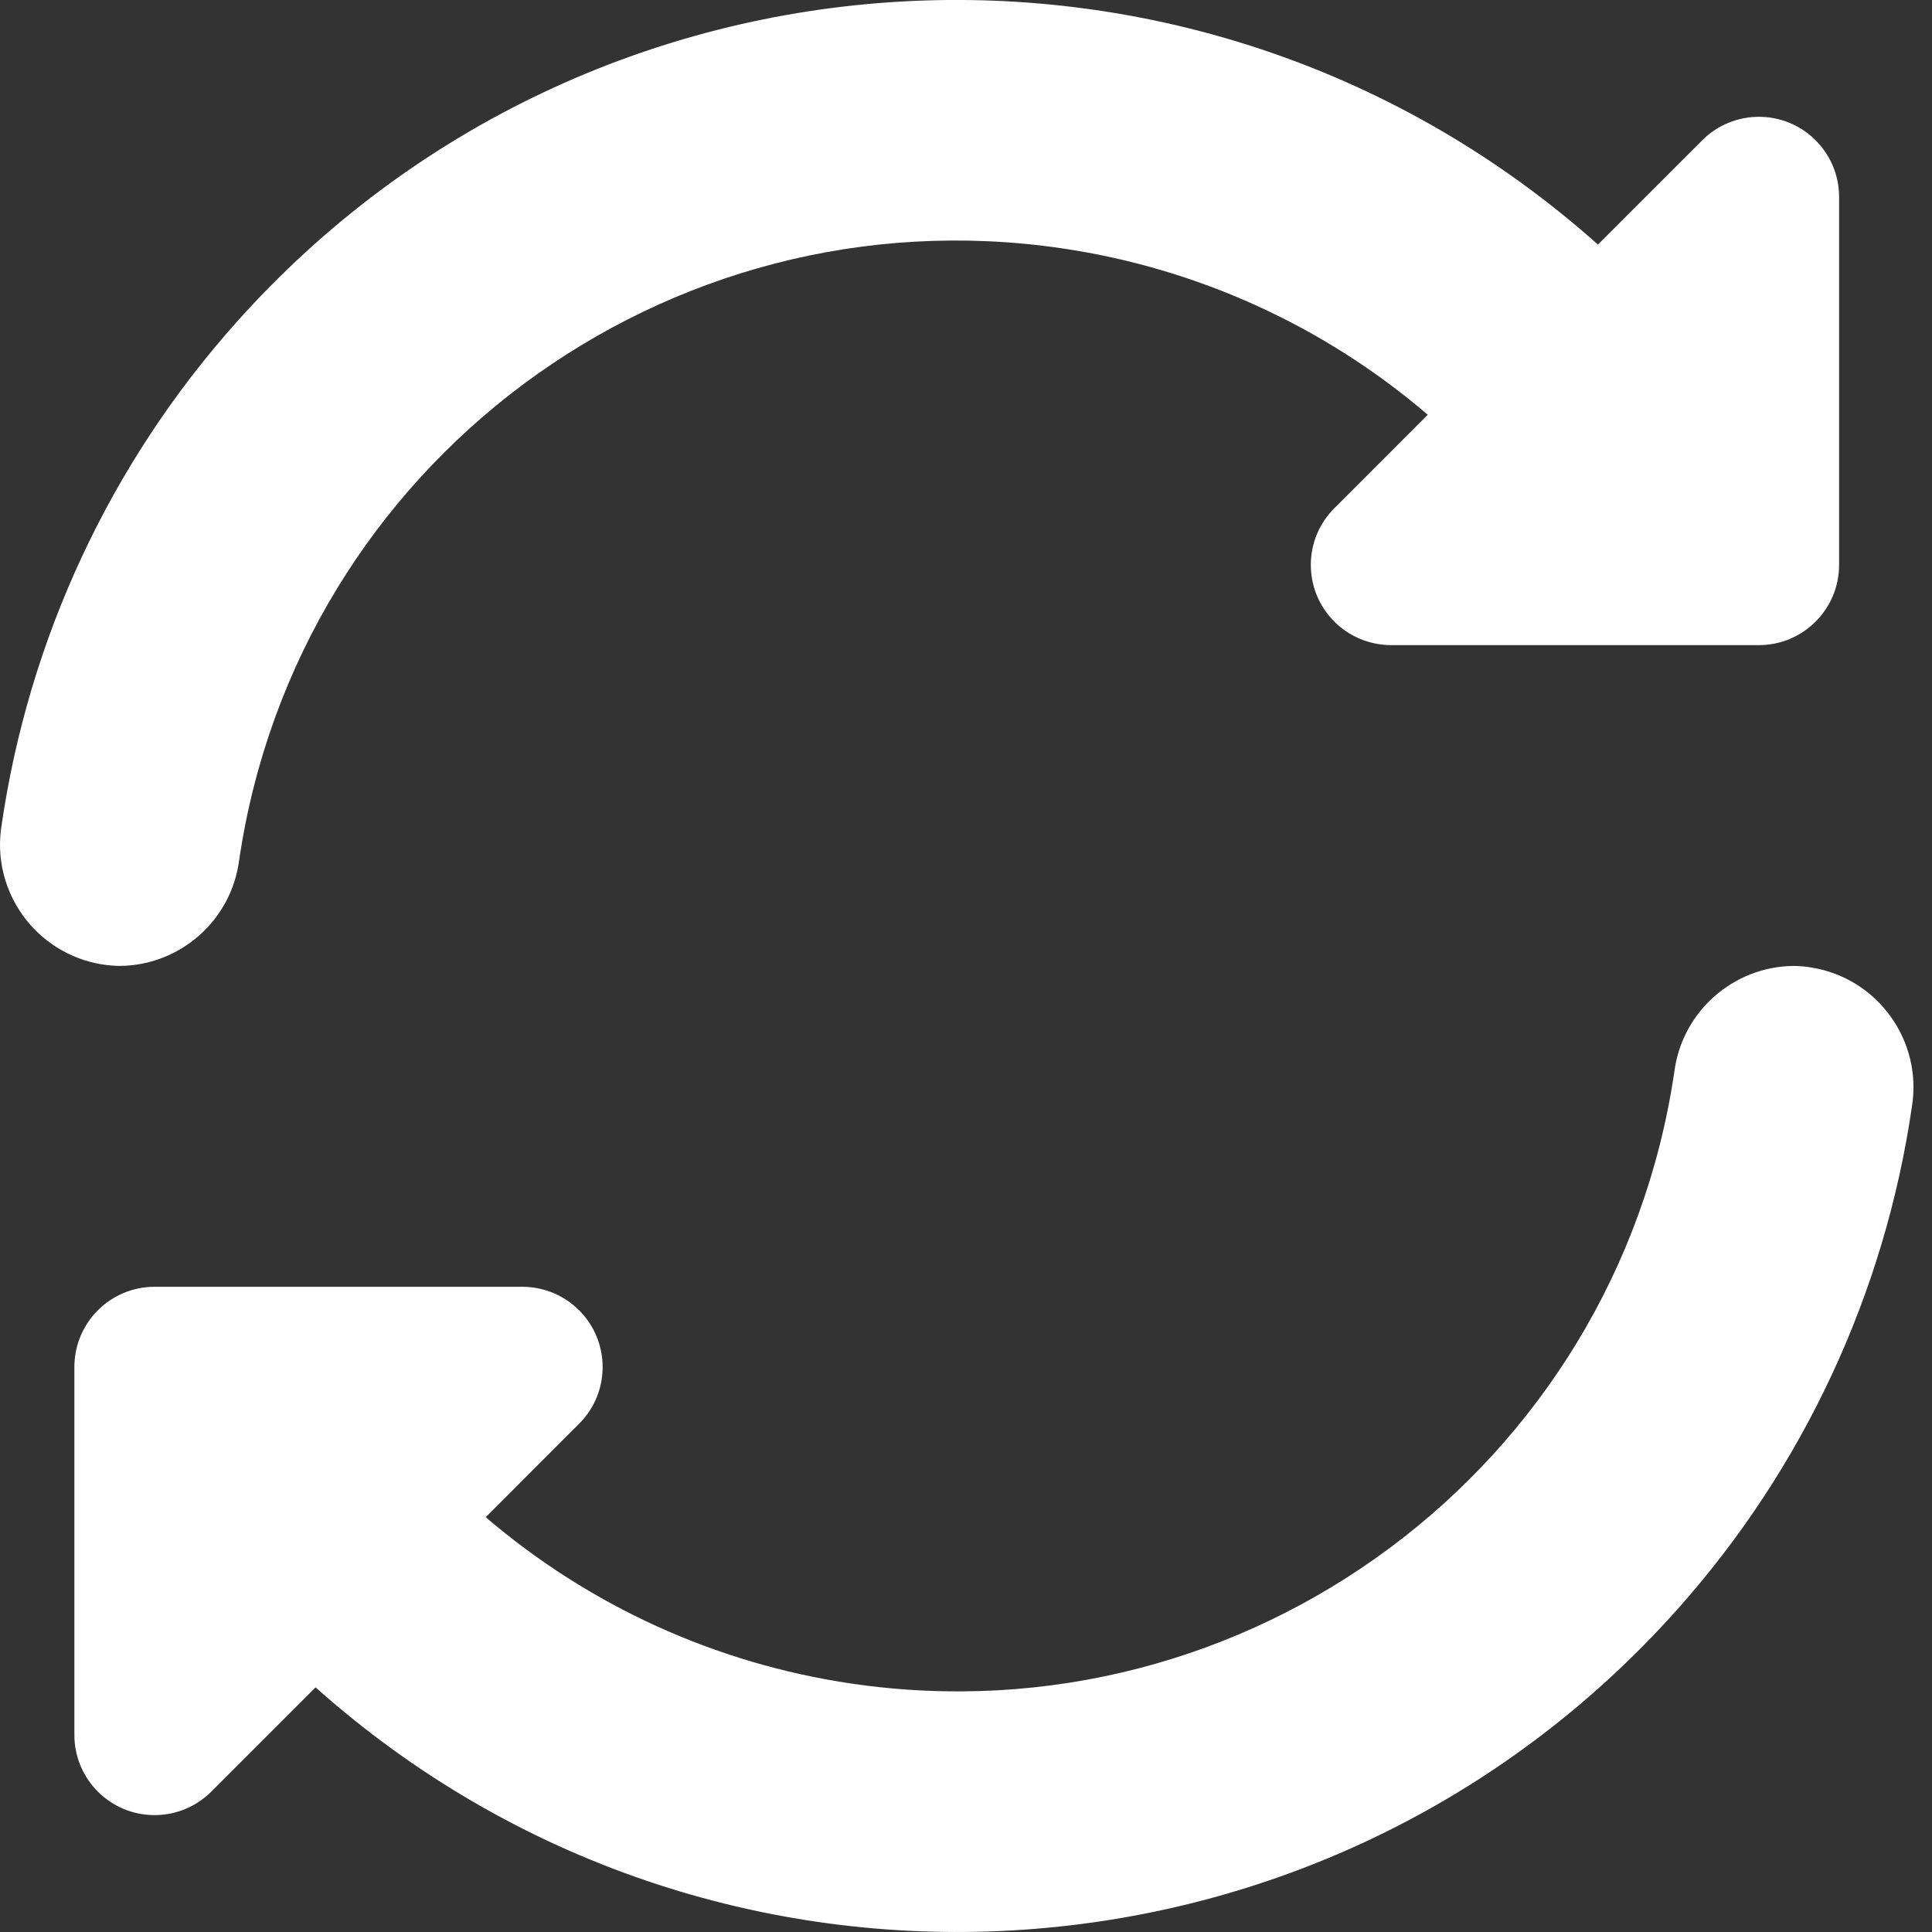
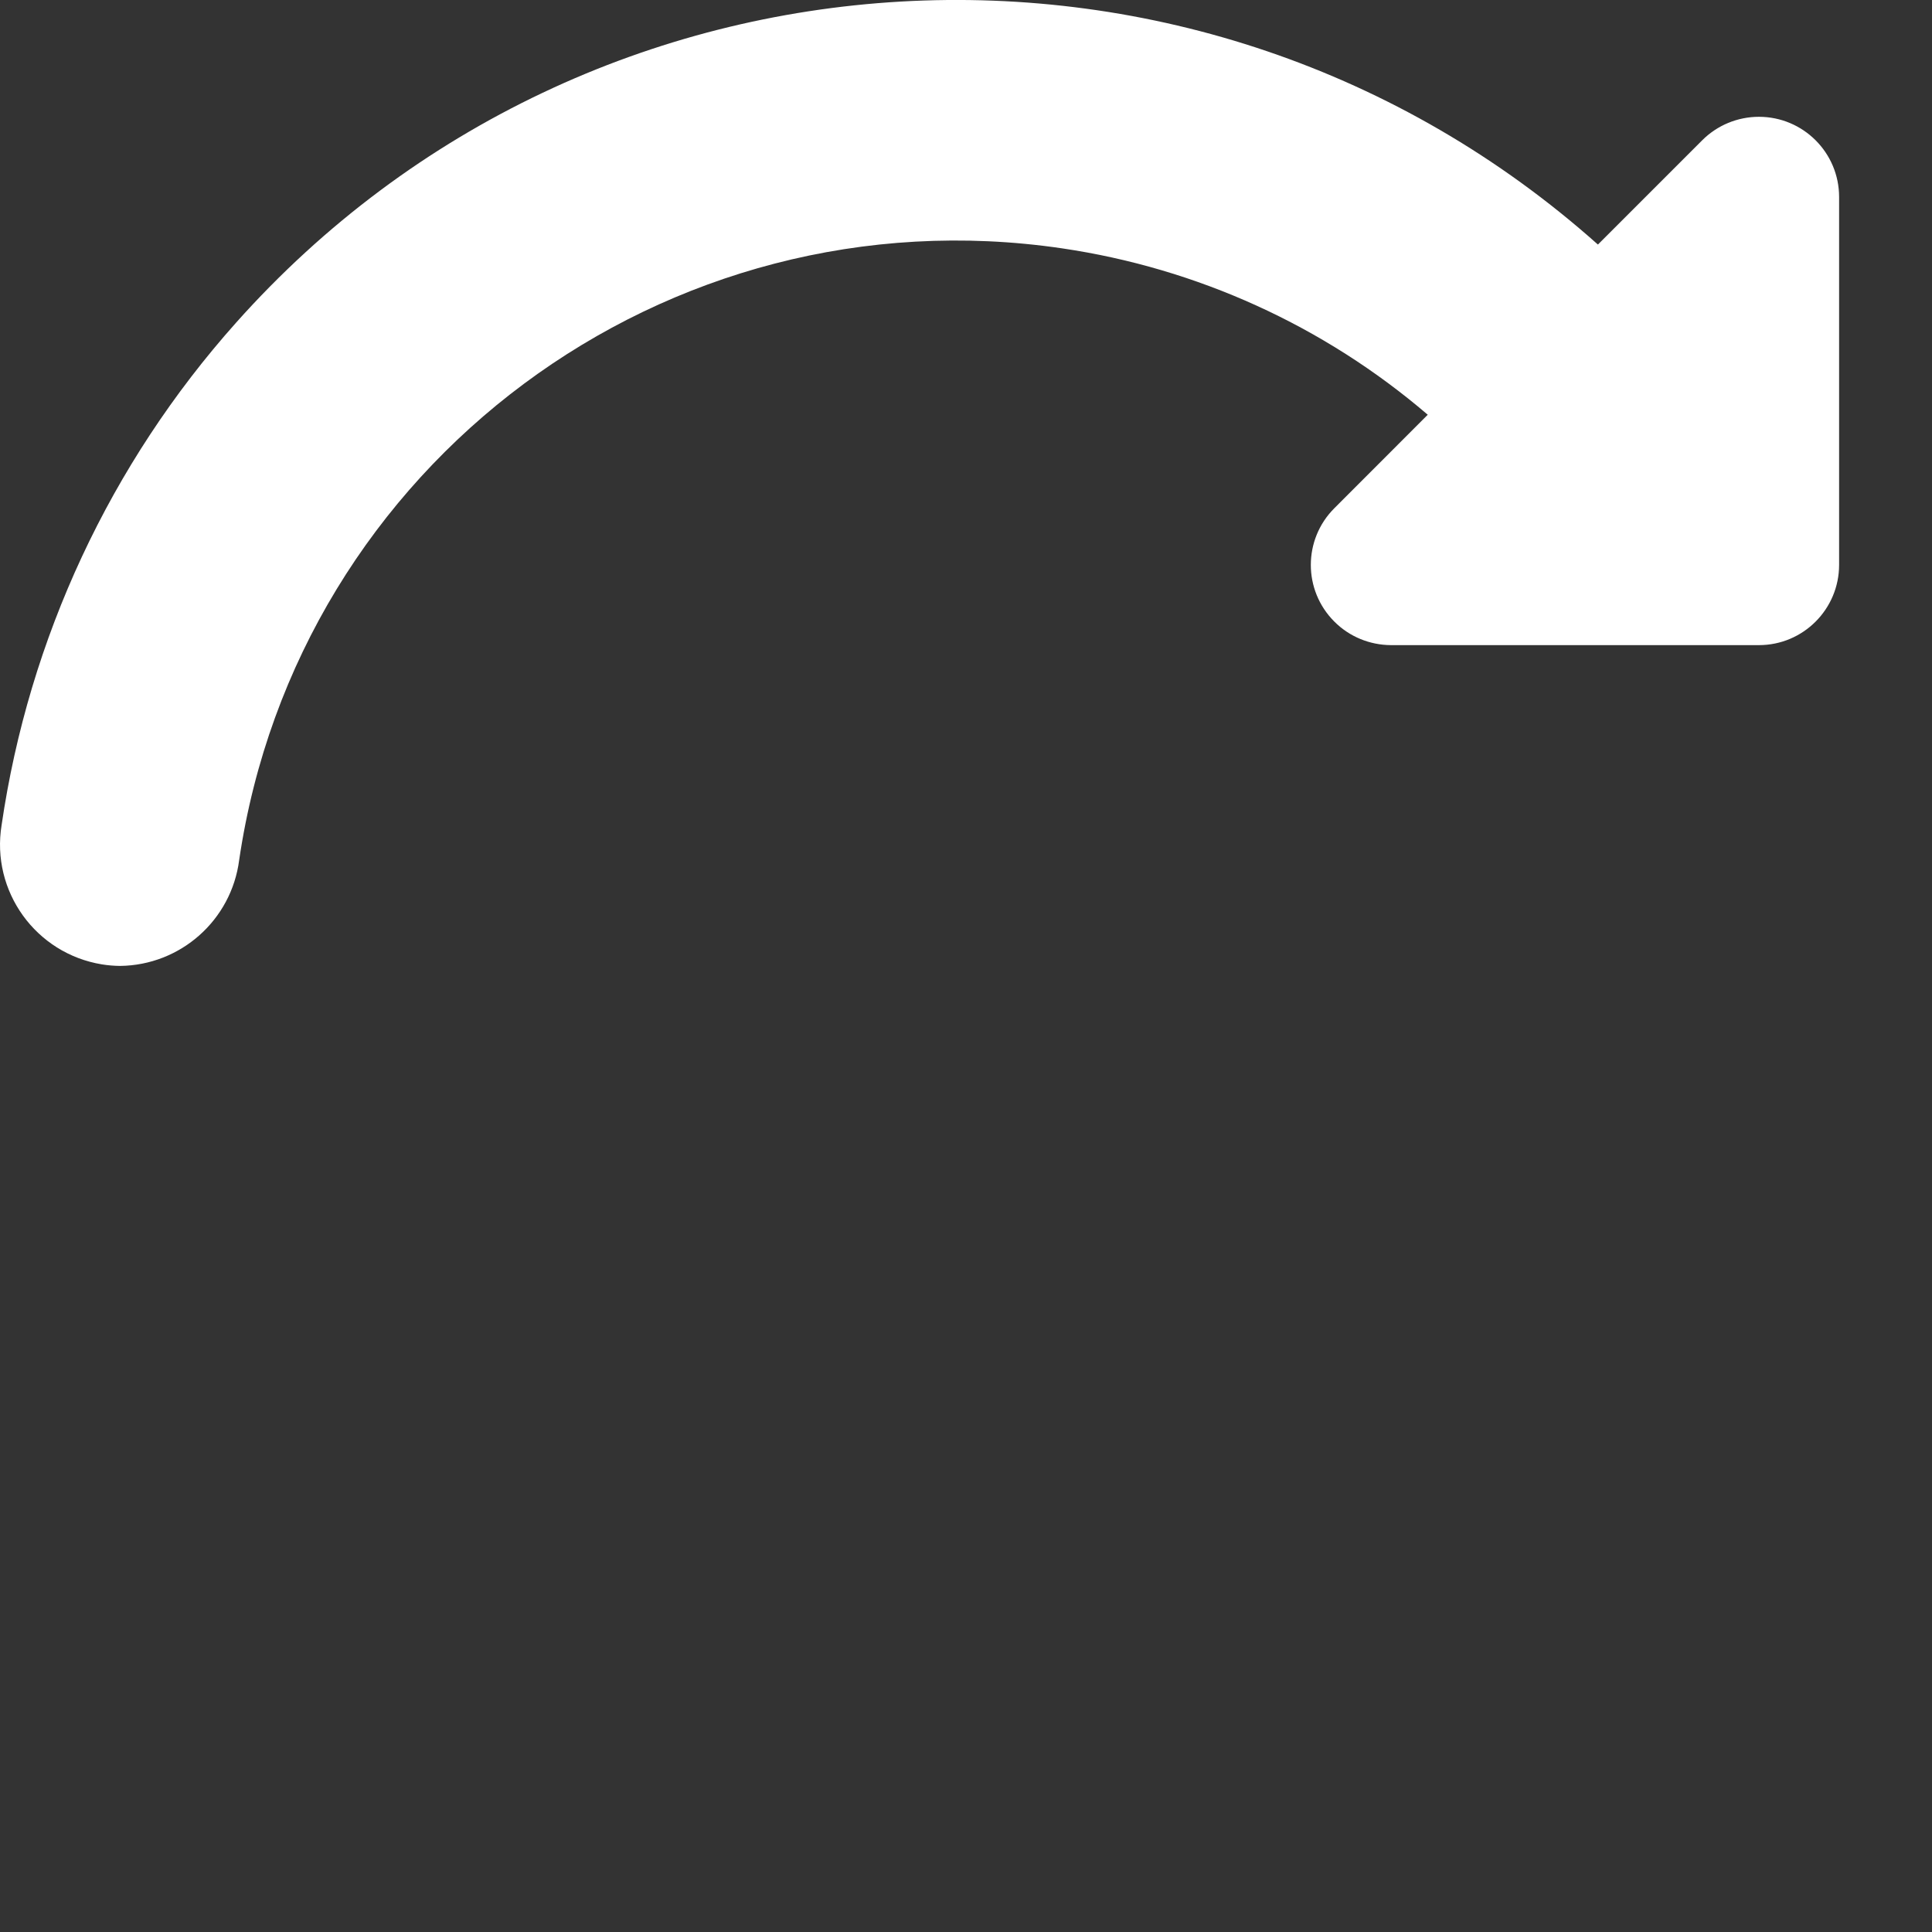
<svg xmlns="http://www.w3.org/2000/svg" width="24" height="24" viewBox="0 0 24 24" fill="none">
  <rect x="0" y="0" width="24" height="24" fill="#333333" stroke="none" />
  <path d="M2.971 10.684C3.696 5.763 8.272 2.361 13.193 3.085C14.872 3.332 16.447 4.048 17.736 5.152L16.576 6.313C16.186 6.702 16.186 7.333 16.576 7.722C16.762 7.909 17.016 8.013 17.28 8.014H21.85C22.4 8.014 22.846 7.567 22.846 7.017V2.447C22.846 1.897 22.4 1.451 21.85 1.451C21.585 1.451 21.332 1.556 21.145 1.743L19.85 3.038C14.91 -1.366 7.335 -0.931 2.932 4.009C1.371 5.759 0.359 7.929 0.02 10.249C-0.114 11.071 0.444 11.846 1.267 11.98C1.341 11.992 1.416 11.998 1.491 11.999C2.243 11.991 2.875 11.43 2.971 10.684Z" fill="white" />
-   <path d="M22.279 11.999C21.527 12.008 20.895 12.569 20.799 13.315C20.074 18.236 15.498 21.638 10.577 20.914C8.898 20.667 7.323 19.951 6.034 18.847L7.194 17.686C7.584 17.297 7.583 16.666 7.194 16.277C7.007 16.09 6.754 15.985 6.49 15.985H1.92C1.37 15.985 0.924 16.431 0.924 16.982V21.552C0.924 22.102 1.37 22.548 1.92 22.548C2.184 22.548 2.438 22.443 2.625 22.256L3.92 20.961C8.859 25.365 16.433 24.931 20.837 19.992C22.398 18.242 23.411 16.072 23.75 13.751C23.884 12.929 23.327 12.153 22.504 12.019C22.43 12.007 22.355 12 22.279 11.999Z" fill="white" />
</svg>